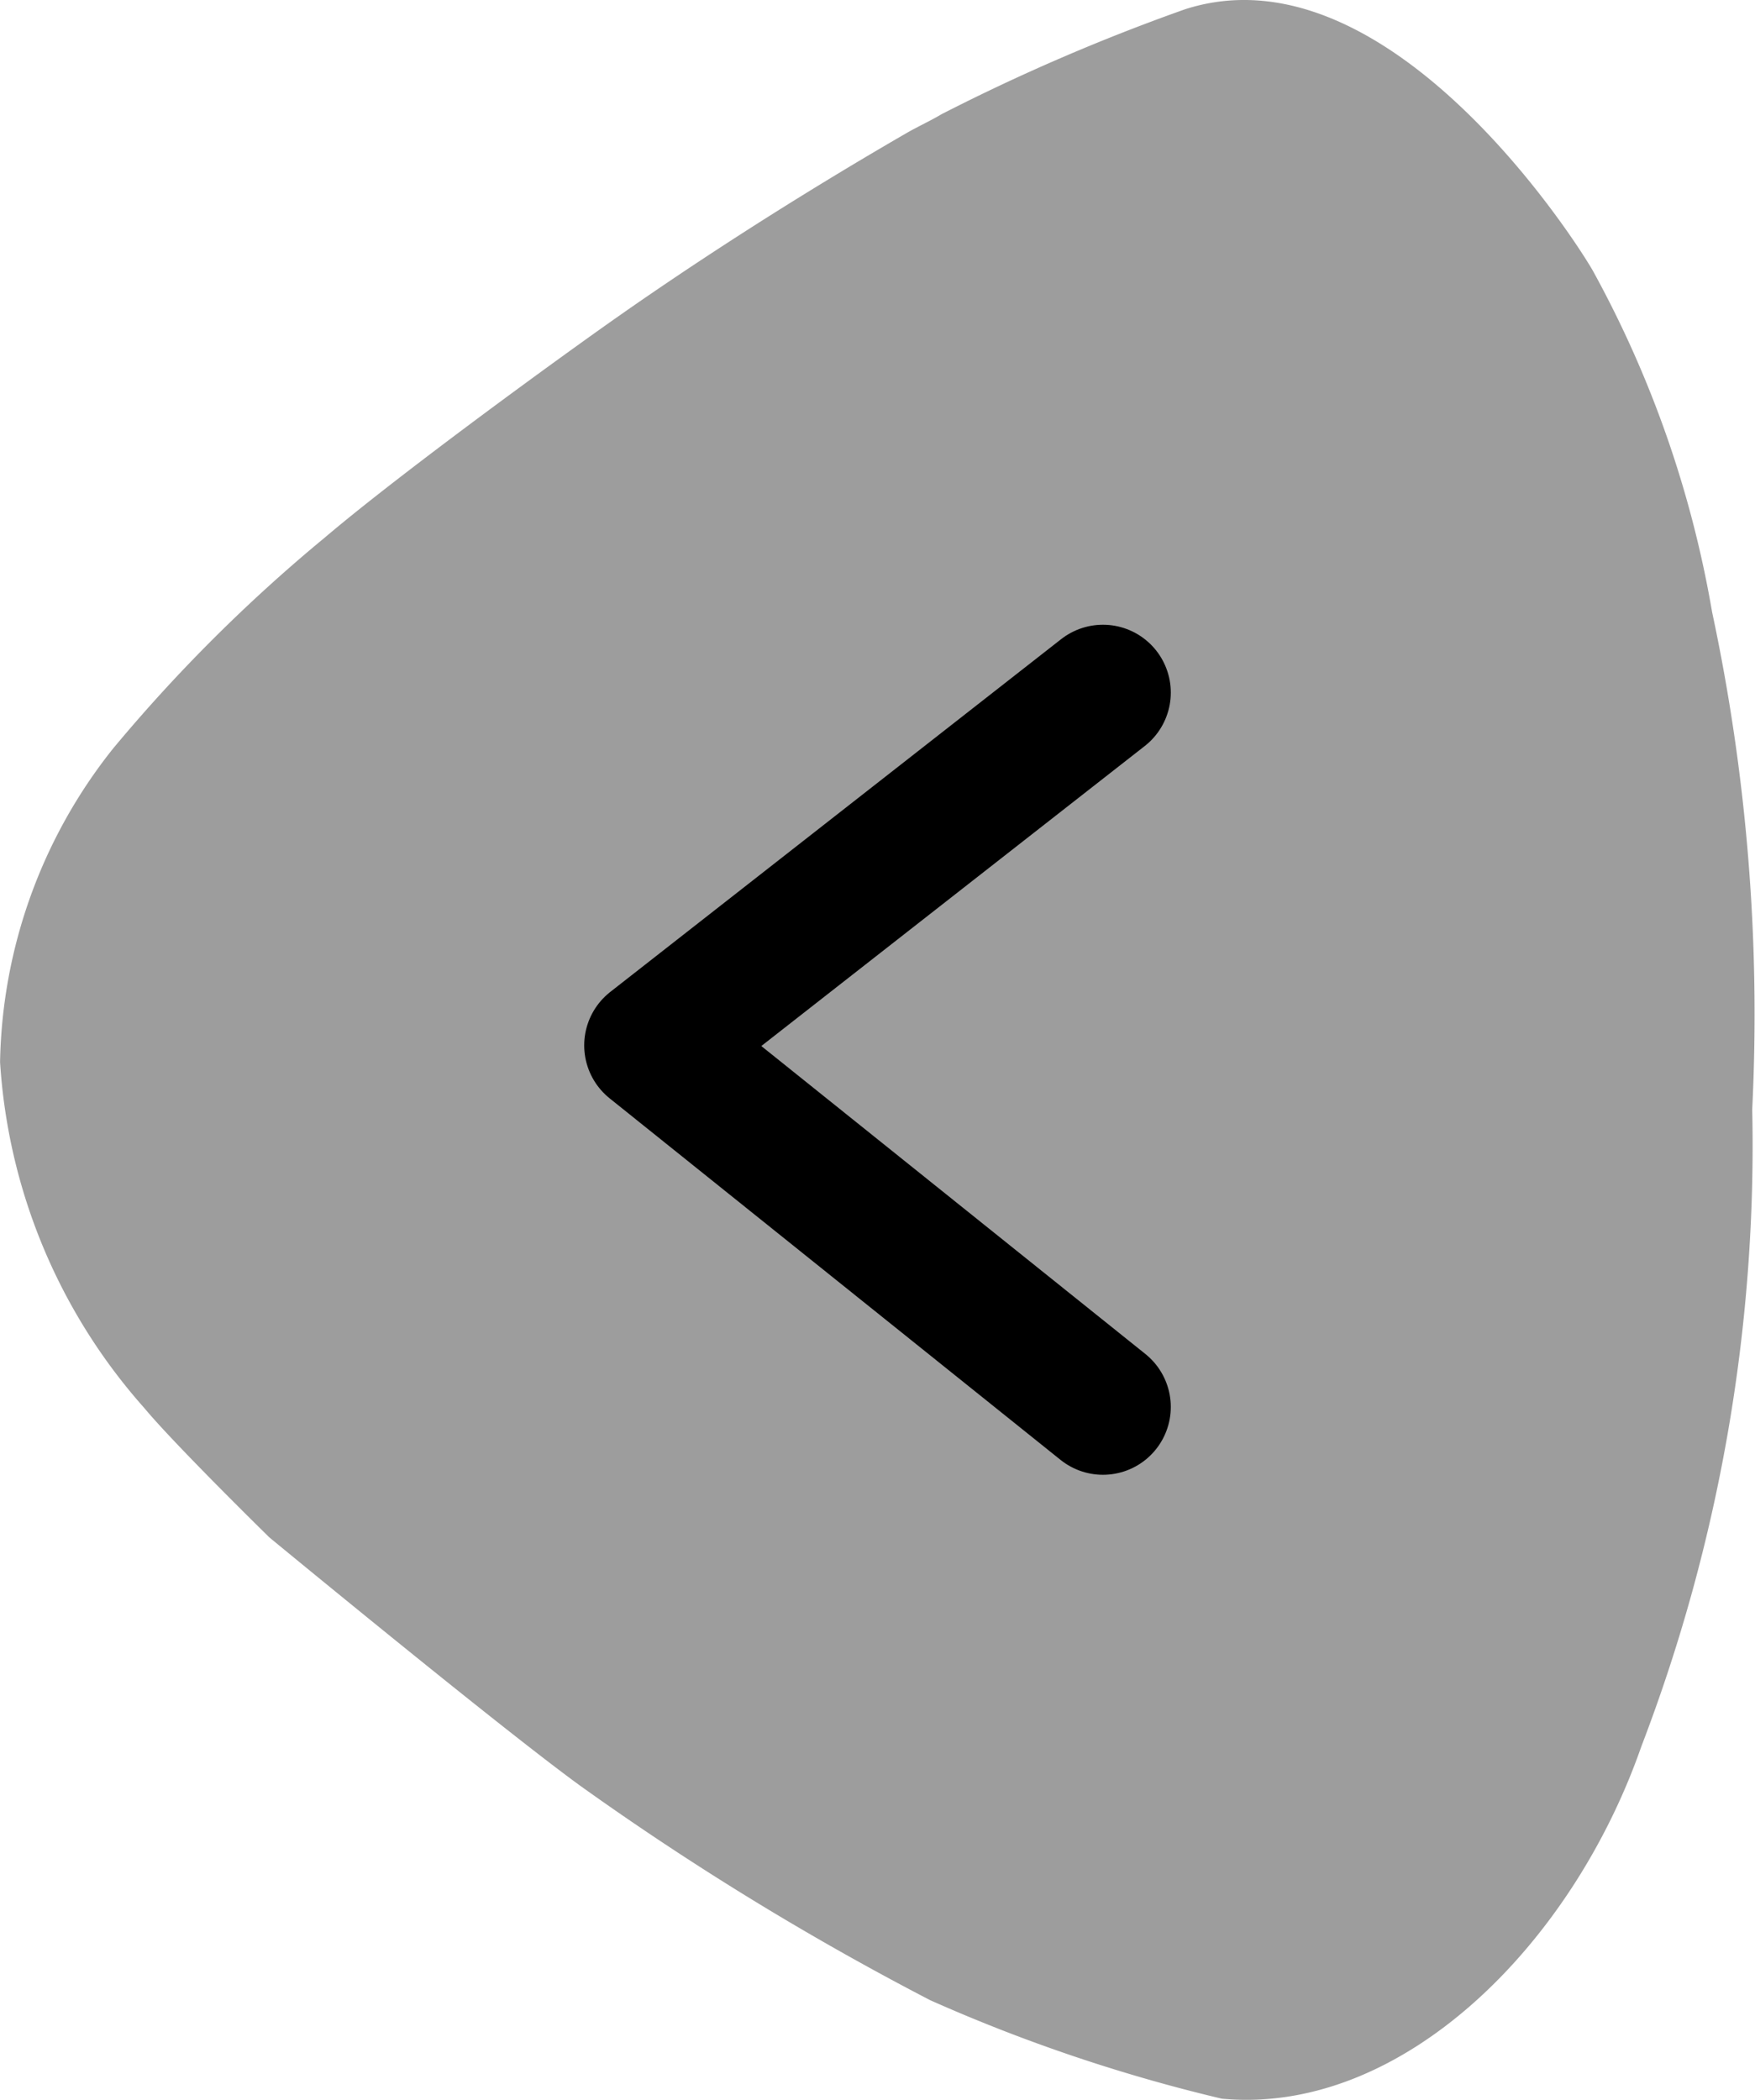
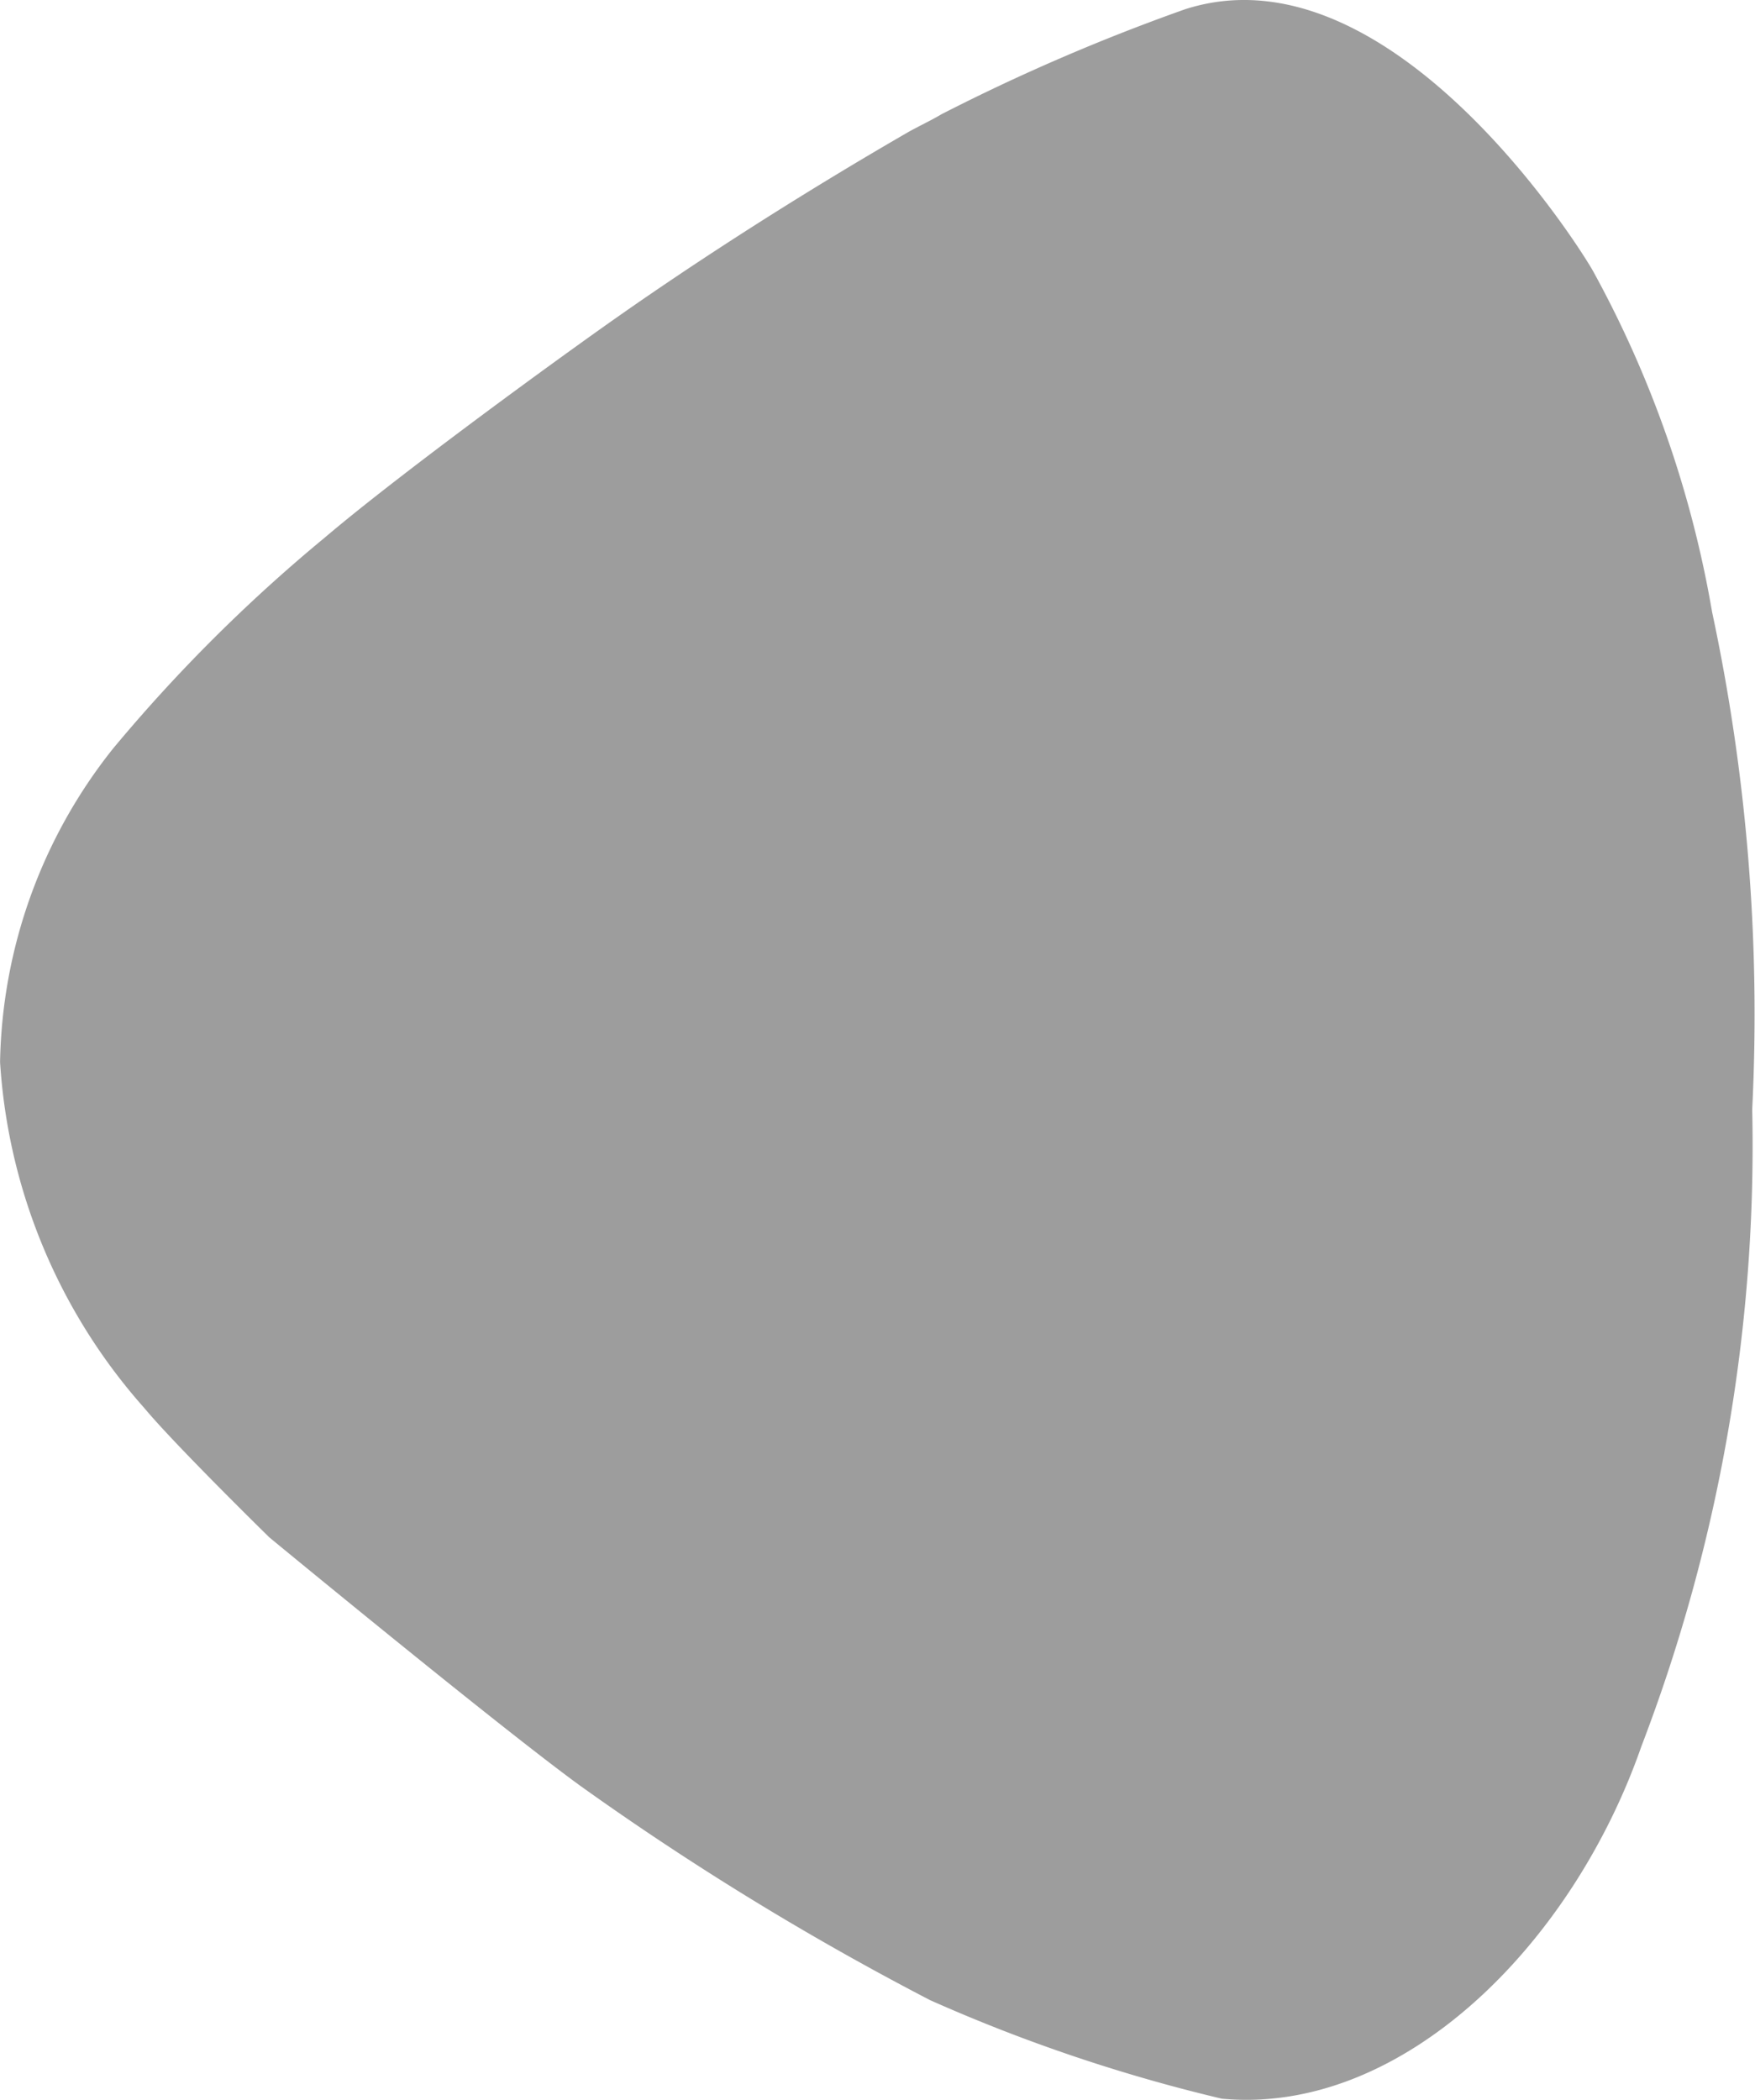
<svg xmlns="http://www.w3.org/2000/svg" width="25.871" height="30.949" viewBox="0 0 25.871 30.949">
  <g id="Raggruppa_491" data-name="Raggruppa 491" transform="translate(-919 -2004.961)">
    <path id="Tracciato_5377" data-name="Tracciato 5377" d="M25.74,1.675A24.748,24.748,0,0,0,16.351.041,28.369,28.369,0,0,0,9.018.633a16.043,16.043,0,0,0-5,1.742C3.774,2.5-.843,5.348.136,8.4a29.47,29.47,0,0,0,1.546,3.589c.1.168.179.343.275.511,1.065,1.842,2.075,3.366,2.816,4.413C5.543,18,7.062,20.07,7.925,21.085a23.556,23.556,0,0,0,3.109,3.12,7.626,7.626,0,0,0,4.62,1.665,8.468,8.468,0,0,0,5.1-2.127C21.3,23.289,22.66,21.9,22.66,21.9s2.793-3.388,3.661-4.583a42.514,42.514,0,0,0,3.16-5.158,24.383,24.383,0,0,0,1.452-4.3C31.179,5.213,28.678,2.7,25.74,1.675Z" transform="translate(944.871 2004.961) rotate(90)" fill="#9d9d9d" />
-     <path id="Tracciato_5379" data-name="Tracciato 5379" d="M961.41,10449.851l-6.647,5.2,6.647,5.329" transform="translate(-26.151 -8434.682)" fill="none" stroke="#000" stroke-linecap="round" stroke-linejoin="round" stroke-width="2" />
  </g>
</svg>